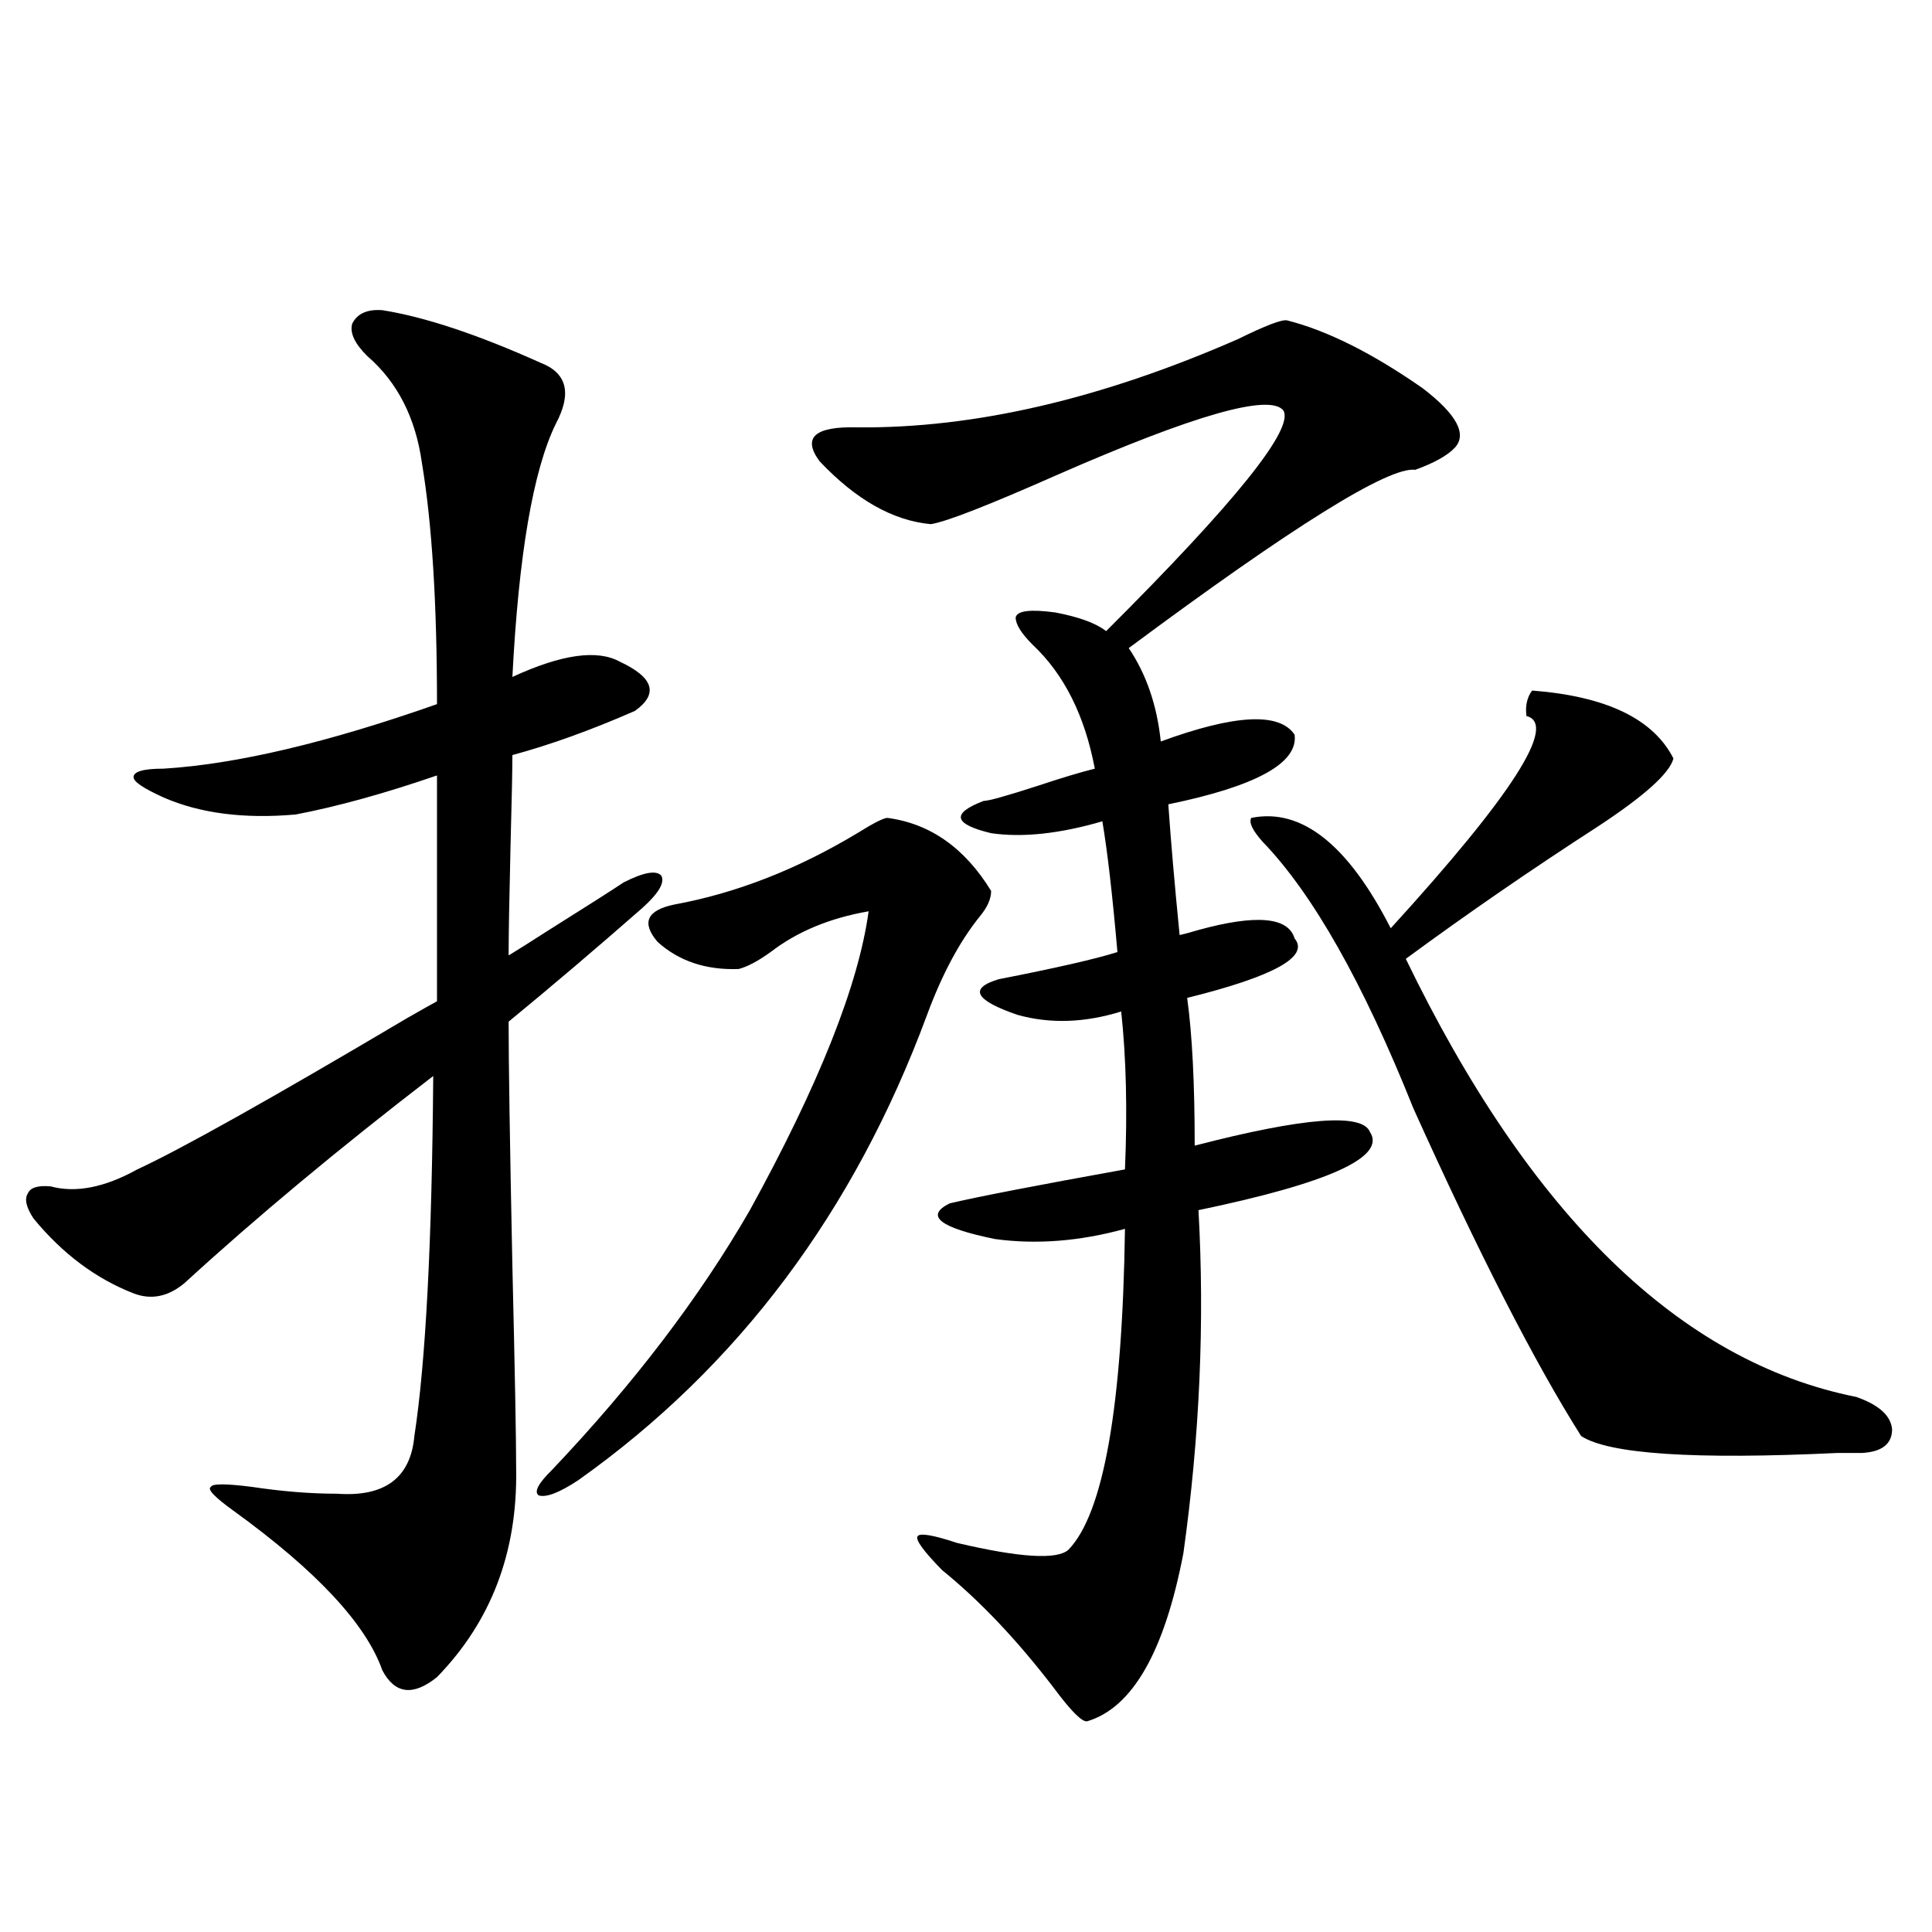
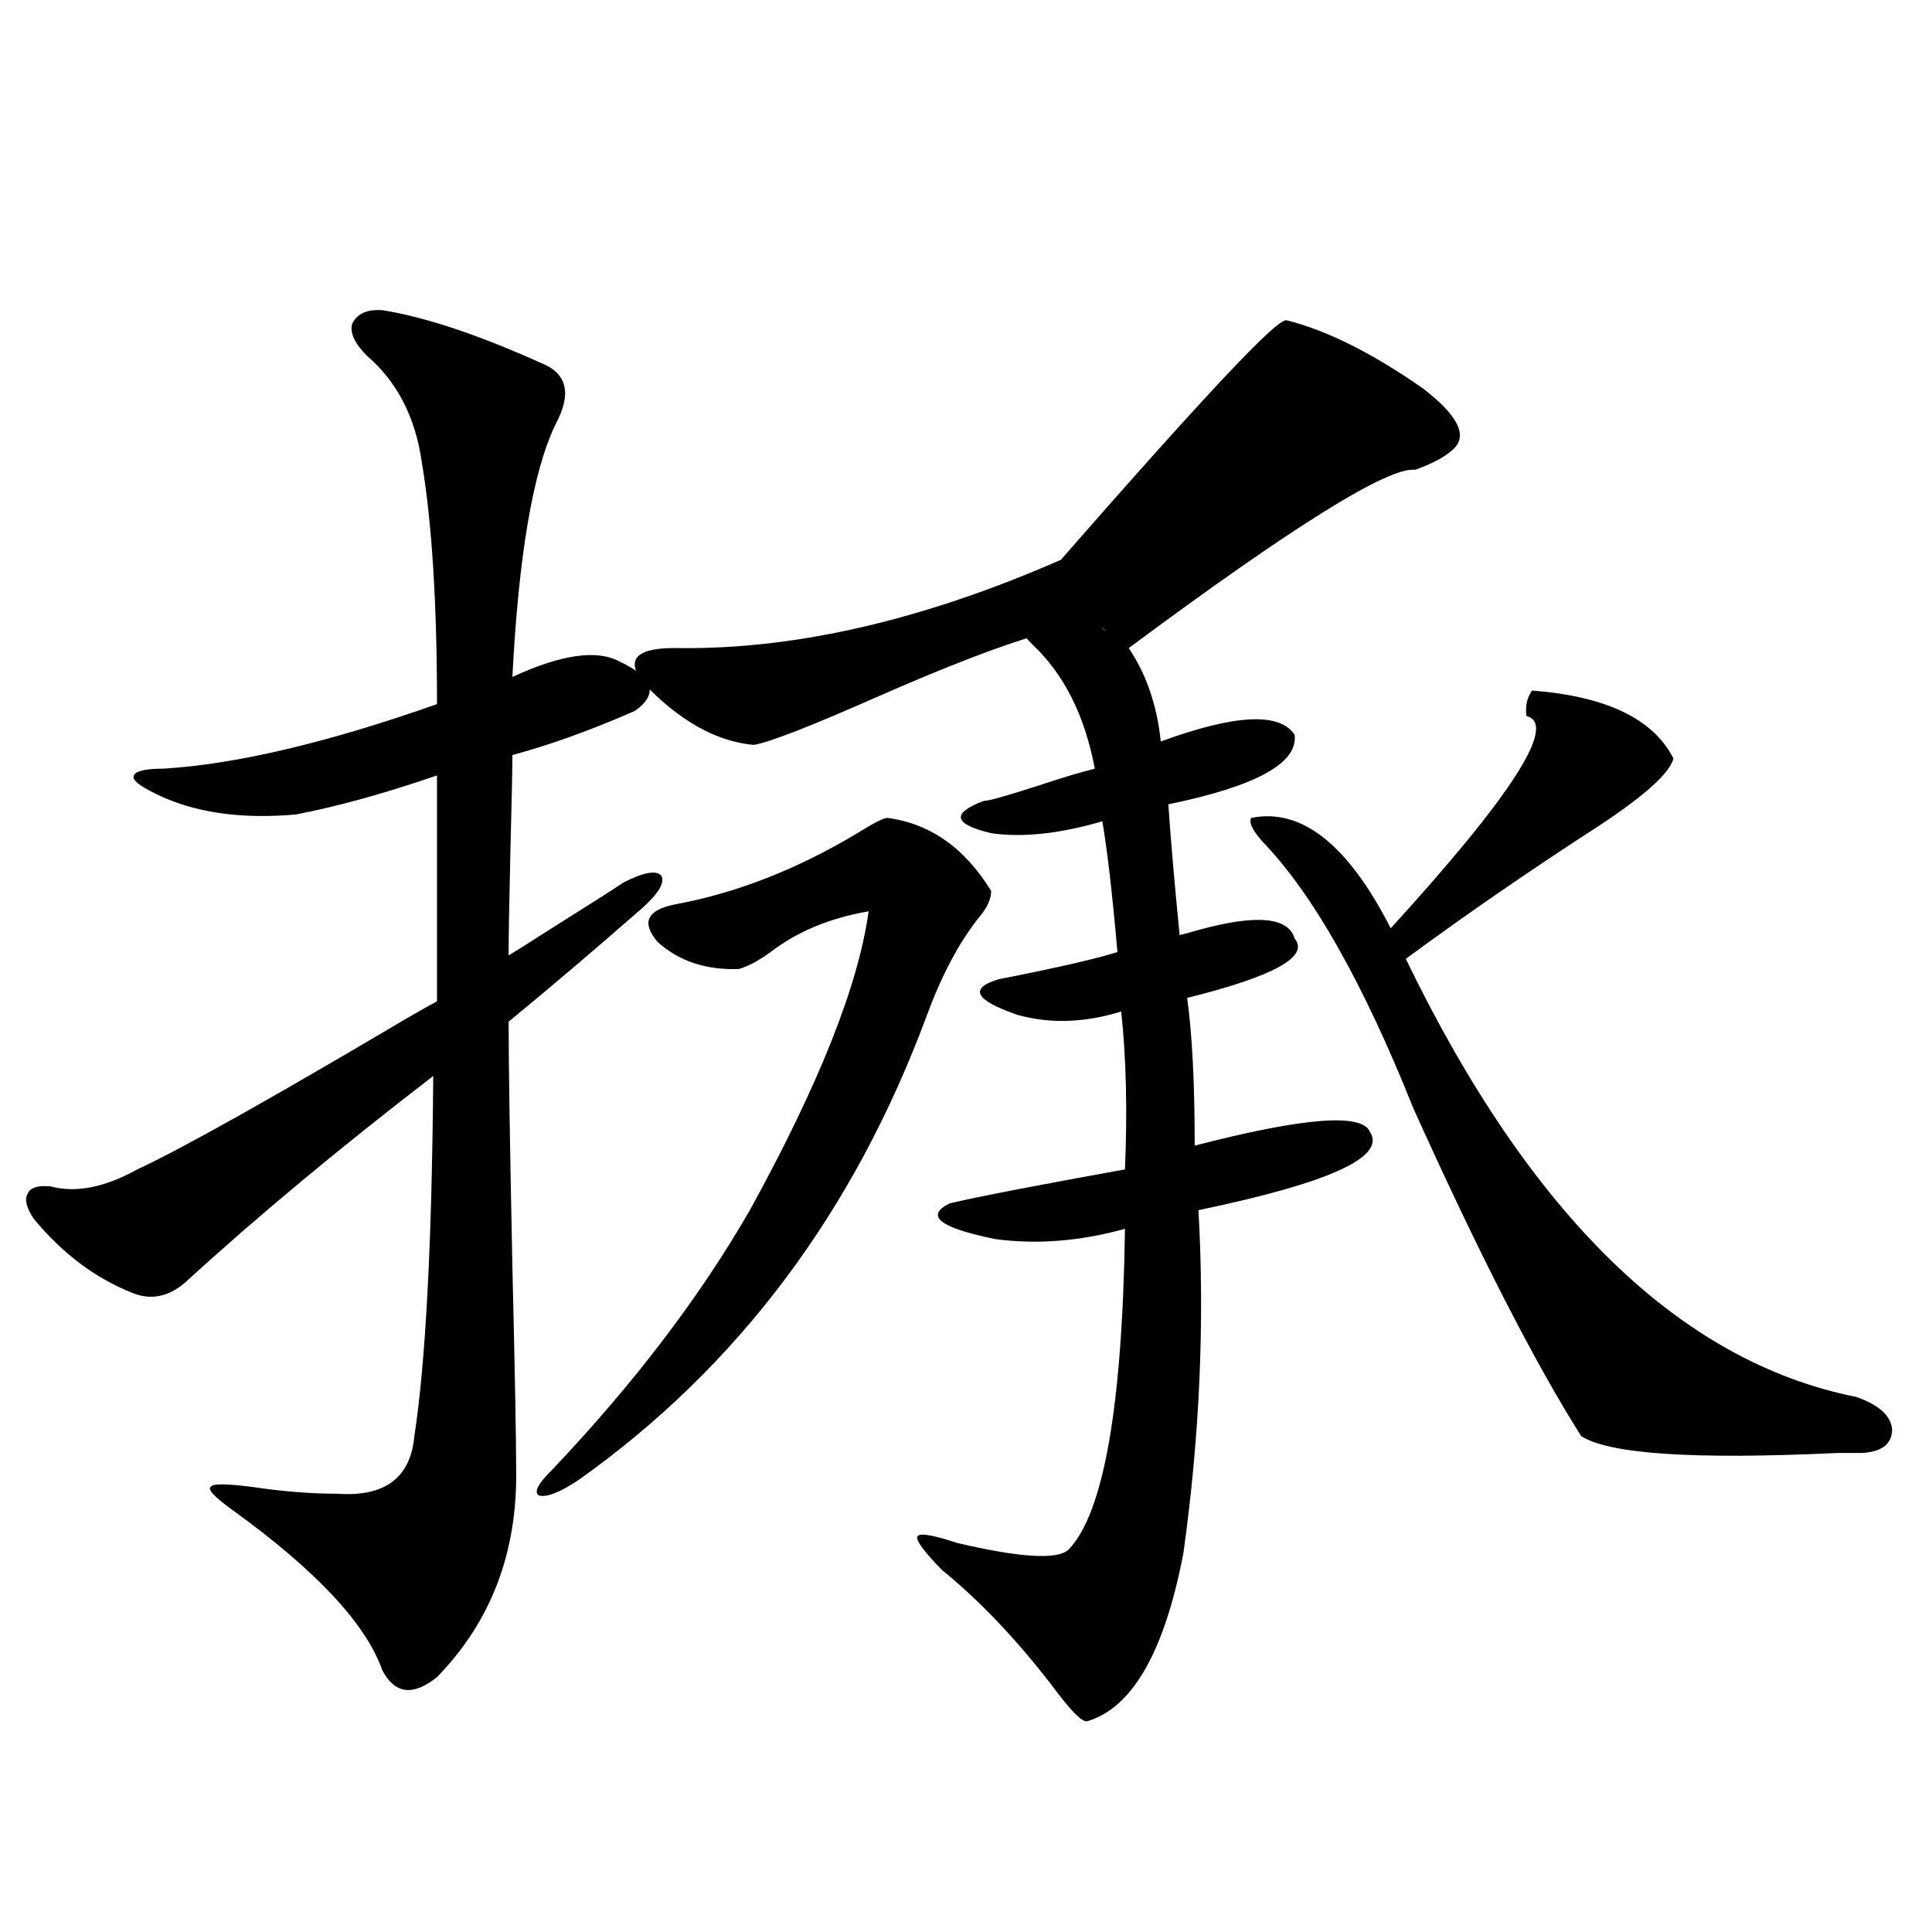
<svg xmlns="http://www.w3.org/2000/svg" version="1.1" id="图层_1" x="0px" y="0px" width="1000px" height="1000px" viewBox="0 0 1000 1000" enable-background="new 0 0 1000 1000" xml:space="preserve">
-   <path d="M267.164,760.844c0.641,42.778-13.018,78.512-40.975,107.227c-12.362,9.957-21.798,8.789-28.292-3.516  c-8.46-24.032-34.146-51.553-77.071-82.617c-9.756-7.031-13.658-11.123-11.707-12.305c0.641-1.758,7.805-1.758,21.463,0  c15.609,2.349,30.243,3.516,43.901,3.516c24.71,1.758,38.048-8.198,39.999-29.883c5.854-38.081,9.101-100.195,9.756-186.328  c-48.779,37.505-91.705,73.252-128.777,107.227c-8.46,7.031-17.24,8.789-26.341,5.273c-19.512-7.607-36.752-20.503-51.706-38.672  c-3.902-5.85-4.878-10.244-2.927-13.184c1.296-2.925,5.198-4.092,11.707-3.516c13.003,3.516,27.957,0.591,44.877-8.789  c22.759-10.547,69.267-36.611,139.509-78.223c7.149-4.092,12.348-7.031,15.609-8.789V401.371  c-27.316,9.38-51.706,16.123-73.169,20.215c-26.676,2.349-49.435-0.576-68.291-8.789c-10.411-4.683-15.609-8.198-15.609-10.547  c0-2.925,5.198-4.395,15.609-4.395c37.713-2.334,84.876-13.472,141.46-33.398c0-52.144-2.606-93.74-7.805-124.805  c-3.262-23.428-12.683-41.885-28.292-55.371c-6.509-6.44-9.115-12.002-7.805-16.699c2.592-5.273,7.805-7.607,15.609-7.031  c22.104,3.516,49.42,12.607,81.949,27.246c13.658,5.273,16.25,15.82,7.805,31.641c-11.707,24.033-19.191,67.676-22.438,130.957  c25.365-11.714,43.901-14.351,55.608-7.91c17.561,8.213,20.152,16.699,7.805,25.488c-22.773,9.971-43.901,17.578-63.413,22.852  c0,7.622-0.335,23.442-0.976,47.461c-0.655,27.549-0.976,46.294-0.976,56.25c3.902-2.334,10.396-6.44,19.512-12.305  c21.463-13.472,34.786-21.973,39.999-25.488c10.396-5.273,16.905-6.44,19.512-3.516c1.951,3.516-1.311,9.092-9.756,16.699  c-24.069,21.094-47.163,40.732-69.267,58.887c0,21.094,0.641,63.281,1.951,126.563C266.509,709.867,267.164,745.023,267.164,760.844  z M459.354,423.344c22.104,2.939,39.999,15.532,53.657,37.793c0,4.106-1.951,8.501-5.854,13.184  c-10.411,12.896-19.512,29.883-27.316,50.977c-37.728,101.953-97.894,182.236-180.483,240.82c-9.756,6.455-16.585,9.092-20.487,7.91  c-2.606-1.758-0.335-6.152,6.829-13.184c42.271-44.521,76.416-89.346,102.437-134.473c35.762-65.039,56.249-116.592,61.462-154.688  c-20.167,3.516-37.072,10.547-50.73,21.094c-6.509,4.697-12.042,7.622-16.585,8.789c-16.92,0.591-30.898-4.092-41.95-14.063  c-8.46-9.956-5.533-16.396,8.78-19.336c31.859-5.85,63.413-18.154,94.632-36.914C452.19,425.98,457.403,423.344,459.354,423.344z   M666.179,165.824c20.808,5.273,44.222,17.002,70.242,35.156c17.561,13.486,23.079,23.73,16.585,30.762  c-3.902,4.106-10.731,7.91-20.487,11.426c-13.658-1.758-63.093,29.004-148.289,92.285c9.101,13.486,14.634,29.595,16.585,48.34  c38.368-14.063,61.462-15.229,69.267-3.516c1.951,14.653-19.847,26.67-65.364,36.035c1.296,18.76,3.247,41.309,5.854,67.676  c2.592-0.576,5.854-1.455,9.756-2.637c29.908-8.198,46.493-6.729,49.755,4.395c7.805,9.38-10.731,19.639-55.608,30.762  c2.592,18.76,3.902,44.248,3.902,76.465c56.584-14.639,86.827-16.987,90.729-7.031c8.445,12.896-21.143,26.367-88.778,40.43  c3.247,58.008,0.641,117.197-7.805,177.539c-9.756,50.977-26.341,79.98-49.755,87.012c-2.606,0.577-8.46-5.273-17.561-17.578  c-18.871-24.609-38.048-44.824-57.56-60.645c-9.756-9.956-13.993-15.82-12.683-17.578c1.296-1.758,8.125-0.576,20.487,3.516  c32.515,7.622,51.706,8.789,57.56,3.516c18.201-18.745,27.957-74.116,29.268-166.113c-23.414,6.455-45.853,8.213-67.315,5.273  c-28.627-5.85-36.432-12.002-23.414-18.457c14.954-3.516,45.197-9.365,90.729-17.578c1.296-30.459,0.641-57.705-1.951-81.738  c-18.871,5.864-36.752,6.455-53.657,1.758c-22.118-7.607-25.365-13.76-9.756-18.457c29.908-5.85,50.396-10.547,61.462-14.063  c-2.606-29.883-5.213-52.432-7.805-67.676c-22.118,6.455-41.31,8.501-57.56,6.152c-19.512-4.683-20.822-10.244-3.902-16.699  c2.592,0,12.027-2.637,28.292-7.91c12.348-4.092,22.104-7.031,29.268-8.789c-5.213-27.534-15.944-48.916-32.194-64.16  c-5.854-5.85-8.78-10.547-8.78-14.063c0.641-3.516,7.47-4.395,20.487-2.637c12.348,2.349,21.128,5.576,26.341,9.668  c66.98-66.797,97.559-104.878,91.705-114.258c-7.164-8.789-46.188,2.349-117.07,33.398c-35.776,15.82-57.56,24.321-65.364,25.488  c-19.512-1.758-38.703-12.593-57.56-32.52c-9.115-12.305-2.606-18.154,19.512-17.578c60.486,0.591,126.171-14.639,197.068-45.703  C655.112,168.461,663.572,165.248,666.179,165.824z M793.005,357.426c38.368,2.939,62.758,14.653,73.169,35.156  c-1.951,7.622-14.969,19.336-39.023,35.156c-34.48,22.275-67.65,45.127-99.51,68.555  c64.389,133.018,142.101,208.604,233.165,226.758c11.707,4.106,17.881,9.668,18.536,16.699c0,7.622-5.213,11.729-15.609,12.305  c-1.311,0-5.533,0-12.683,0c-74.145,3.516-118.381,0.591-132.68-8.789c-24.069-38.081-53.017-94.619-86.827-169.629  c-26.021-65.039-52.041-111.03-78.047-137.988c-5.213-5.85-7.164-9.956-5.854-12.305c26.006-5.273,50.075,13.774,72.193,57.129  c63.078-69.131,86.492-105.757,70.242-109.863C789.423,365.336,790.398,360.941,793.005,357.426z" />
+   <path d="M267.164,760.844c0.641,42.778-13.018,78.512-40.975,107.227c-12.362,9.957-21.798,8.789-28.292-3.516  c-8.46-24.032-34.146-51.553-77.071-82.617c-9.756-7.031-13.658-11.123-11.707-12.305c0.641-1.758,7.805-1.758,21.463,0  c15.609,2.349,30.243,3.516,43.901,3.516c24.71,1.758,38.048-8.198,39.999-29.883c5.854-38.081,9.101-100.195,9.756-186.328  c-48.779,37.505-91.705,73.252-128.777,107.227c-8.46,7.031-17.24,8.789-26.341,5.273c-19.512-7.607-36.752-20.503-51.706-38.672  c-3.902-5.85-4.878-10.244-2.927-13.184c1.296-2.925,5.198-4.092,11.707-3.516c13.003,3.516,27.957,0.591,44.877-8.789  c22.759-10.547,69.267-36.611,139.509-78.223c7.149-4.092,12.348-7.031,15.609-8.789V401.371  c-27.316,9.38-51.706,16.123-73.169,20.215c-26.676,2.349-49.435-0.576-68.291-8.789c-10.411-4.683-15.609-8.198-15.609-10.547  c0-2.925,5.198-4.395,15.609-4.395c37.713-2.334,84.876-13.472,141.46-33.398c0-52.144-2.606-93.74-7.805-124.805  c-3.262-23.428-12.683-41.885-28.292-55.371c-6.509-6.44-9.115-12.002-7.805-16.699c2.592-5.273,7.805-7.607,15.609-7.031  c22.104,3.516,49.42,12.607,81.949,27.246c13.658,5.273,16.25,15.82,7.805,31.641c-11.707,24.033-19.191,67.676-22.438,130.957  c25.365-11.714,43.901-14.351,55.608-7.91c17.561,8.213,20.152,16.699,7.805,25.488c-22.773,9.971-43.901,17.578-63.413,22.852  c0,7.622-0.335,23.442-0.976,47.461c-0.655,27.549-0.976,46.294-0.976,56.25c3.902-2.334,10.396-6.44,19.512-12.305  c21.463-13.472,34.786-21.973,39.999-25.488c10.396-5.273,16.905-6.44,19.512-3.516c1.951,3.516-1.311,9.092-9.756,16.699  c-24.069,21.094-47.163,40.732-69.267,58.887c0,21.094,0.641,63.281,1.951,126.563C266.509,709.867,267.164,745.023,267.164,760.844  z M459.354,423.344c22.104,2.939,39.999,15.532,53.657,37.793c0,4.106-1.951,8.501-5.854,13.184  c-10.411,12.896-19.512,29.883-27.316,50.977c-37.728,101.953-97.894,182.236-180.483,240.82c-9.756,6.455-16.585,9.092-20.487,7.91  c-2.606-1.758-0.335-6.152,6.829-13.184c42.271-44.521,76.416-89.346,102.437-134.473c35.762-65.039,56.249-116.592,61.462-154.688  c-20.167,3.516-37.072,10.547-50.73,21.094c-6.509,4.697-12.042,7.622-16.585,8.789c-16.92,0.591-30.898-4.092-41.95-14.063  c-8.46-9.956-5.533-16.396,8.78-19.336c31.859-5.85,63.413-18.154,94.632-36.914C452.19,425.98,457.403,423.344,459.354,423.344z   M666.179,165.824c20.808,5.273,44.222,17.002,70.242,35.156c17.561,13.486,23.079,23.73,16.585,30.762  c-3.902,4.106-10.731,7.91-20.487,11.426c-13.658-1.758-63.093,29.004-148.289,92.285c9.101,13.486,14.634,29.595,16.585,48.34  c38.368-14.063,61.462-15.229,69.267-3.516c1.951,14.653-19.847,26.67-65.364,36.035c1.296,18.76,3.247,41.309,5.854,67.676  c2.592-0.576,5.854-1.455,9.756-2.637c29.908-8.198,46.493-6.729,49.755,4.395c7.805,9.38-10.731,19.639-55.608,30.762  c2.592,18.76,3.902,44.248,3.902,76.465c56.584-14.639,86.827-16.987,90.729-7.031c8.445,12.896-21.143,26.367-88.778,40.43  c3.247,58.008,0.641,117.197-7.805,177.539c-9.756,50.977-26.341,79.98-49.755,87.012c-2.606,0.577-8.46-5.273-17.561-17.578  c-18.871-24.609-38.048-44.824-57.56-60.645c-9.756-9.956-13.993-15.82-12.683-17.578c1.296-1.758,8.125-0.576,20.487,3.516  c32.515,7.622,51.706,8.789,57.56,3.516c18.201-18.745,27.957-74.116,29.268-166.113c-23.414,6.455-45.853,8.213-67.315,5.273  c-28.627-5.85-36.432-12.002-23.414-18.457c14.954-3.516,45.197-9.365,90.729-17.578c1.296-30.459,0.641-57.705-1.951-81.738  c-18.871,5.864-36.752,6.455-53.657,1.758c-22.118-7.607-25.365-13.76-9.756-18.457c29.908-5.85,50.396-10.547,61.462-14.063  c-2.606-29.883-5.213-52.432-7.805-67.676c-22.118,6.455-41.31,8.501-57.56,6.152c-19.512-4.683-20.822-10.244-3.902-16.699  c2.592,0,12.027-2.637,28.292-7.91c12.348-4.092,22.104-7.031,29.268-8.789c-5.213-27.534-15.944-48.916-32.194-64.16  c-5.854-5.85-8.78-10.547-8.78-14.063c0.641-3.516,7.47-4.395,20.487-2.637c12.348,2.349,21.128,5.576,26.341,9.668  c-7.164-8.789-46.188,2.349-117.07,33.398c-35.776,15.82-57.56,24.321-65.364,25.488  c-19.512-1.758-38.703-12.593-57.56-32.52c-9.115-12.305-2.606-18.154,19.512-17.578c60.486,0.591,126.171-14.639,197.068-45.703  C655.112,168.461,663.572,165.248,666.179,165.824z M793.005,357.426c38.368,2.939,62.758,14.653,73.169,35.156  c-1.951,7.622-14.969,19.336-39.023,35.156c-34.48,22.275-67.65,45.127-99.51,68.555  c64.389,133.018,142.101,208.604,233.165,226.758c11.707,4.106,17.881,9.668,18.536,16.699c0,7.622-5.213,11.729-15.609,12.305  c-1.311,0-5.533,0-12.683,0c-74.145,3.516-118.381,0.591-132.68-8.789c-24.069-38.081-53.017-94.619-86.827-169.629  c-26.021-65.039-52.041-111.03-78.047-137.988c-5.213-5.85-7.164-9.956-5.854-12.305c26.006-5.273,50.075,13.774,72.193,57.129  c63.078-69.131,86.492-105.757,70.242-109.863C789.423,365.336,790.398,360.941,793.005,357.426z" />
</svg>